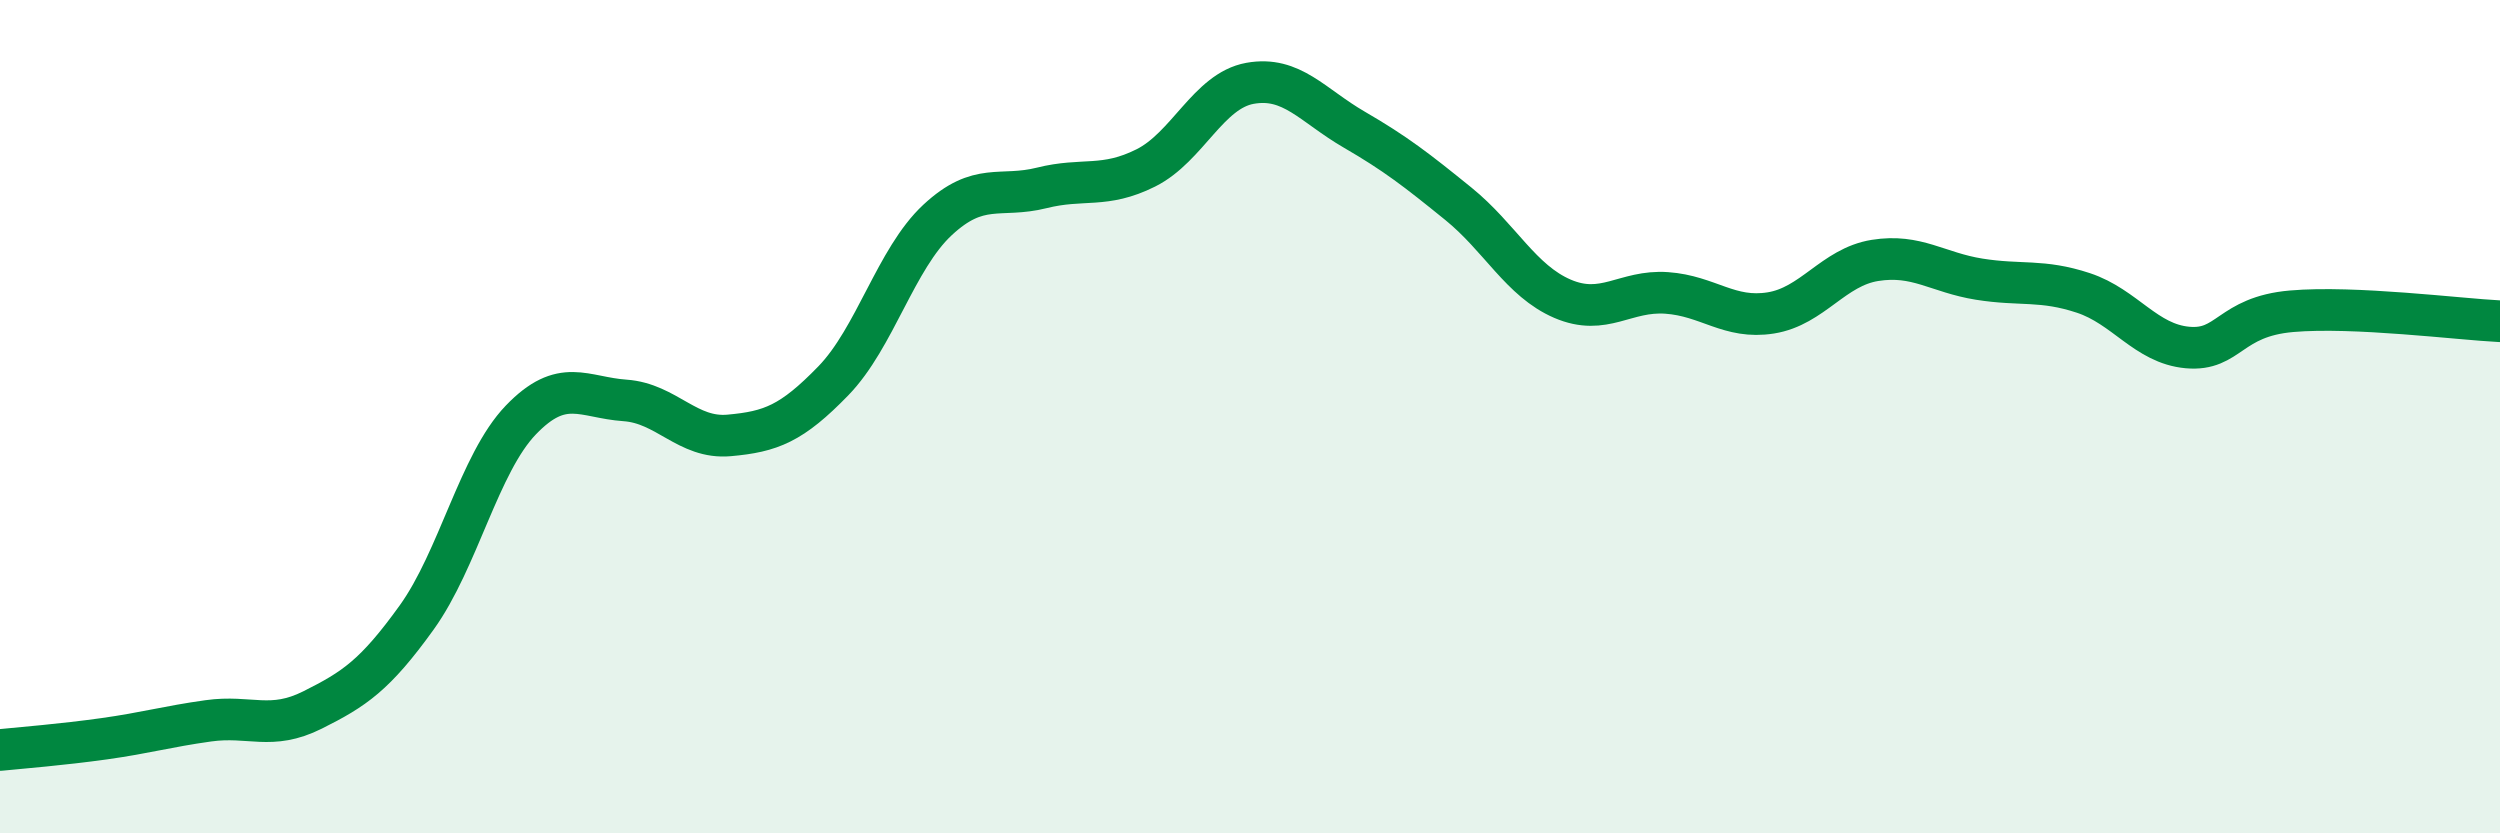
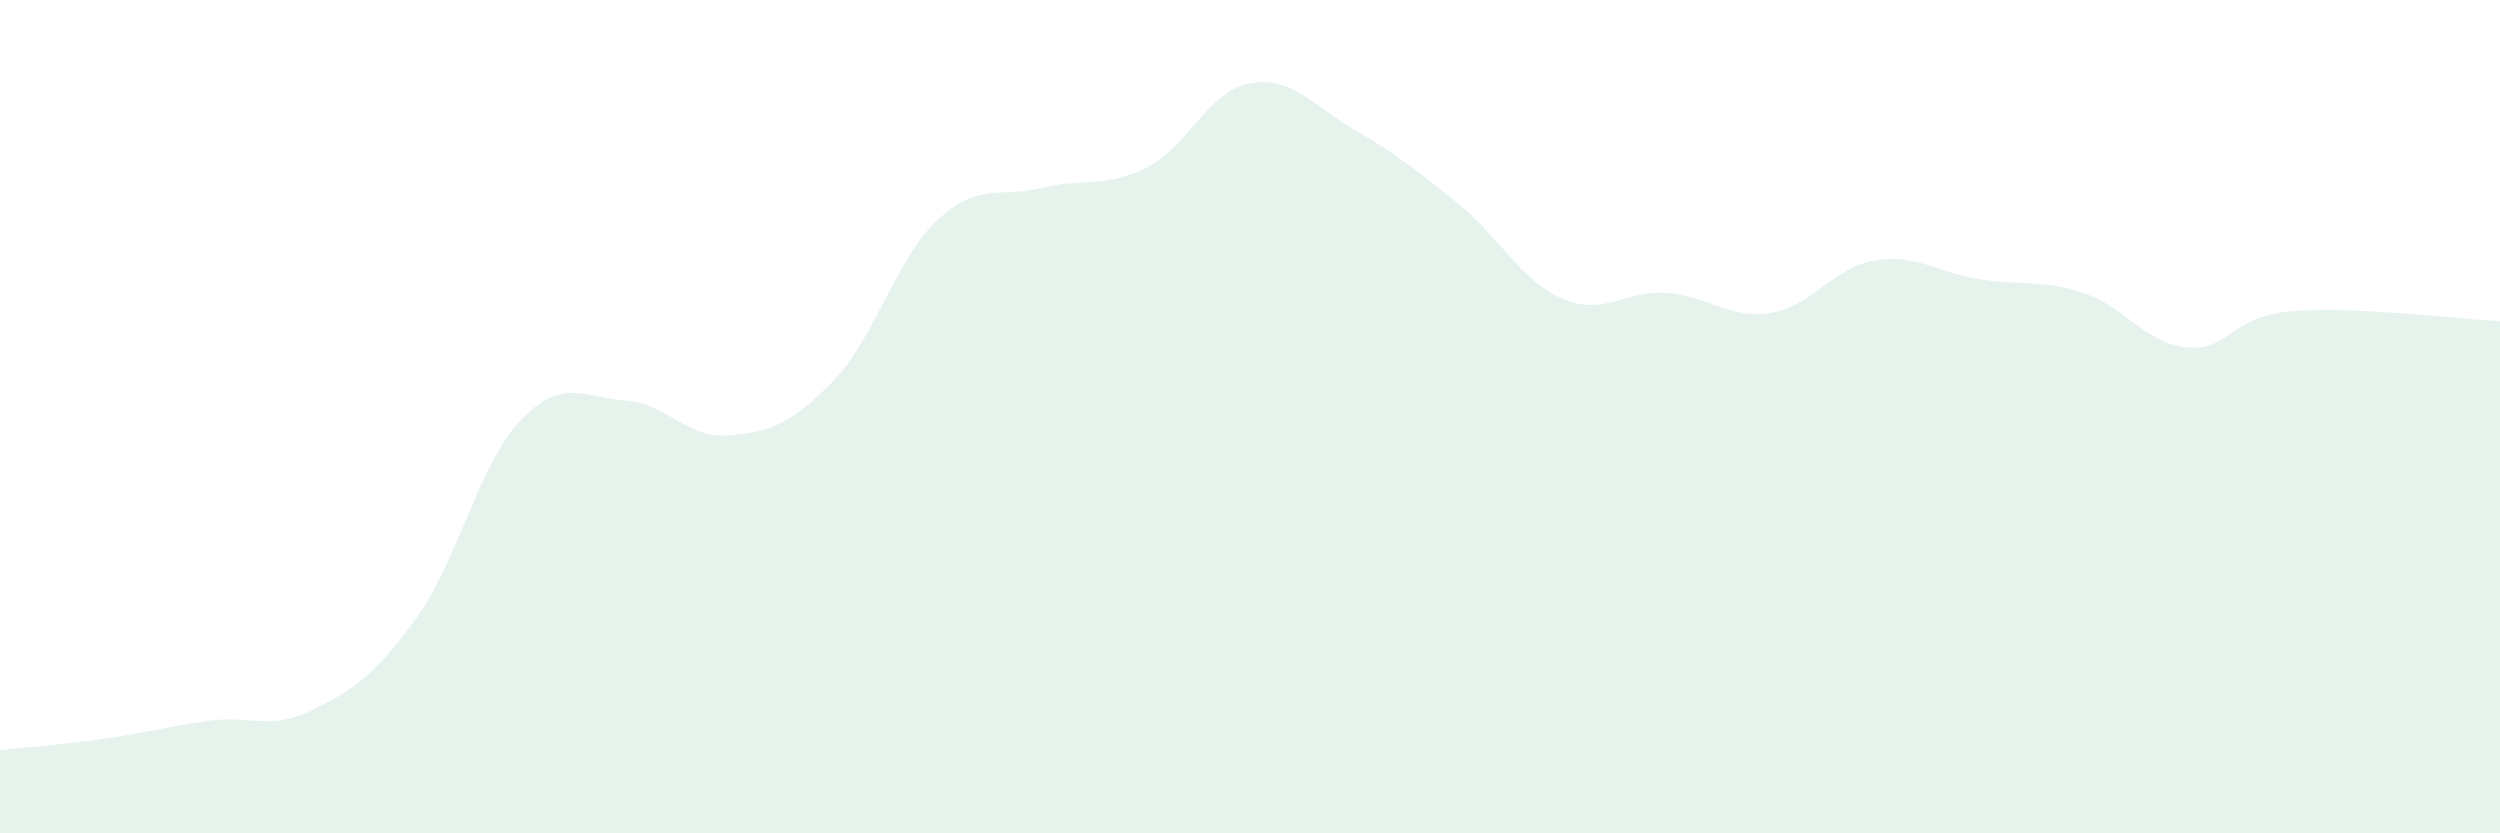
<svg xmlns="http://www.w3.org/2000/svg" width="60" height="20" viewBox="0 0 60 20">
  <path d="M 0,18 C 0.5,17.95 1.5,17.87 2.5,17.73 C 3.5,17.59 4,17.44 5,17.3 C 6,17.16 6.5,17.54 7.5,17.04 C 8.5,16.54 9,16.21 10,14.82 C 11,13.43 11.5,11.12 12.5,10.08 C 13.5,9.04 14,9.54 15,9.61 C 16,9.68 16.5,10.54 17.5,10.45 C 18.5,10.36 19,10.17 20,9.14 C 21,8.11 21.5,6.21 22.5,5.28 C 23.5,4.35 24,4.76 25,4.51 C 26,4.26 26.5,4.53 27.5,4.03 C 28.5,3.53 29,2.18 30,2 C 31,1.82 31.5,2.53 32.5,3.11 C 33.5,3.69 34,4.08 35,4.89 C 36,5.7 36.5,6.74 37.5,7.17 C 38.5,7.6 39,6.96 40,7.03 C 41,7.1 41.5,7.67 42.5,7.51 C 43.5,7.35 44,6.41 45,6.25 C 46,6.09 46.5,6.54 47.5,6.7 C 48.5,6.86 49,6.7 50,7.03 C 51,7.36 51.5,8.25 52.5,8.34 C 53.5,8.43 53.5,7.6 55,7.47 C 56.5,7.34 59,7.66 60,7.71L60 20L0 20Z" fill="#008740" opacity="0.1" stroke-linecap="round" stroke-linejoin="round" />
-   <path d="M 0,18 C 0.5,17.95 1.5,17.87 2.5,17.73 C 3.5,17.59 4,17.44 5,17.3 C 6,17.16 6.5,17.54 7.5,17.04 C 8.5,16.54 9,16.21 10,14.82 C 11,13.43 11.5,11.12 12.5,10.08 C 13.5,9.04 14,9.54 15,9.61 C 16,9.68 16.5,10.54 17.5,10.45 C 18.5,10.36 19,10.17 20,9.14 C 21,8.11 21.5,6.21 22.5,5.28 C 23.5,4.35 24,4.76 25,4.51 C 26,4.26 26.5,4.53 27.5,4.03 C 28.5,3.53 29,2.18 30,2 C 31,1.82 31.5,2.53 32.5,3.11 C 33.5,3.69 34,4.08 35,4.89 C 36,5.7 36.5,6.74 37.5,7.17 C 38.5,7.6 39,6.96 40,7.03 C 41,7.1 41.5,7.67 42.5,7.51 C 43.5,7.35 44,6.41 45,6.25 C 46,6.09 46.5,6.54 47.5,6.7 C 48.5,6.86 49,6.7 50,7.03 C 51,7.36 51.5,8.25 52.5,8.34 C 53.5,8.43 53.5,7.6 55,7.47 C 56.5,7.34 59,7.66 60,7.71" stroke="#008740" stroke-width="1" fill="none" stroke-linecap="round" stroke-linejoin="round" />
</svg>